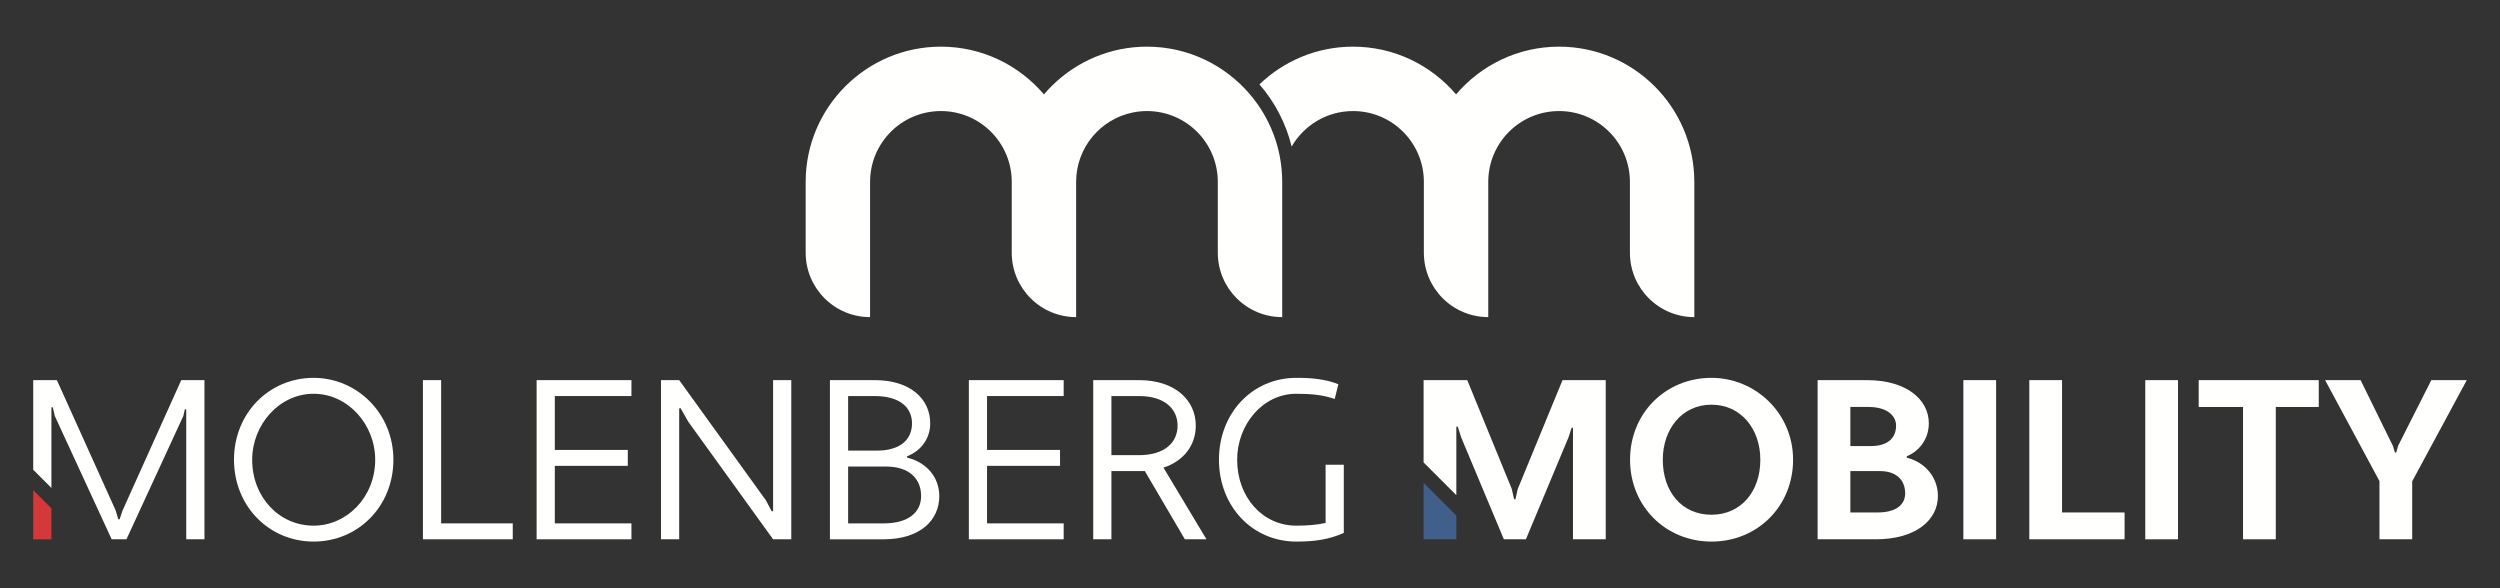
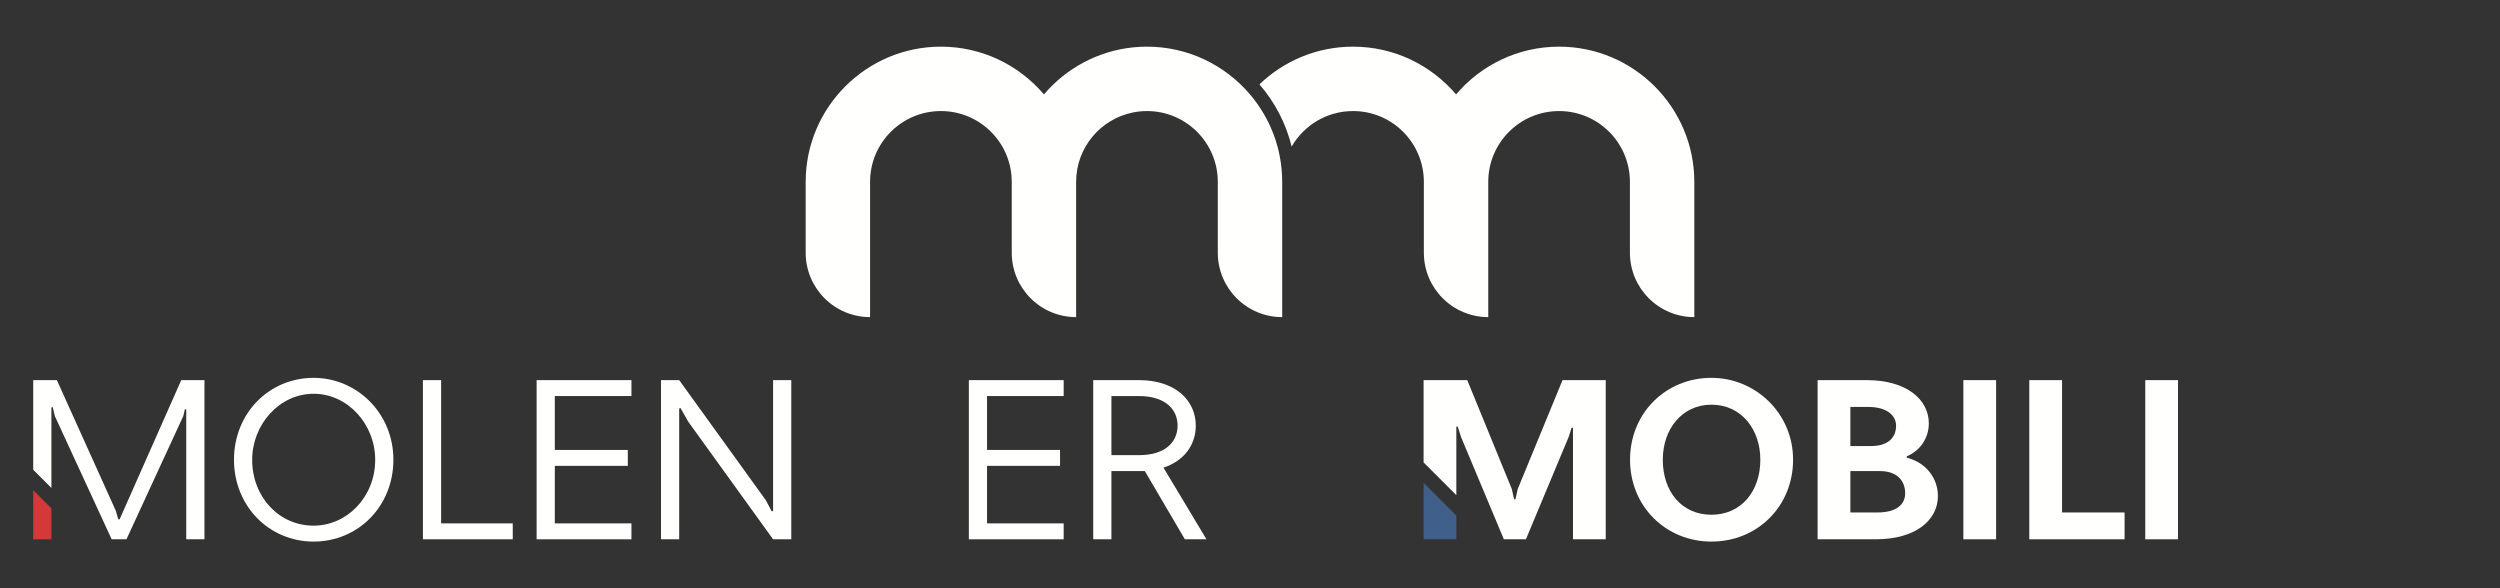
<svg xmlns="http://www.w3.org/2000/svg" xmlns:xlink="http://www.w3.org/1999/xlink" width="340px" height="80px" viewBox="0 0 340 80" version="1.1">
  <rect x="0" y="0" width="340" height="80" fill="#333333" stroke="none" />
  <title>Logo_Molenberg_Mobility</title>
  <defs>
    <polygon id="path-1" points="0 80 340 80 340 0 0 0" />
  </defs>
  <g id="Page-1" stroke="none" stroke-width="1" fill="none" fill-rule="evenodd">
    <g id="Design_Molenberg_Mobility" transform="translate(-175, -30)">
      <g id="Logo_Molenberg_Mobility" transform="translate(175, 30)">
        <polygon id="Fill-2" fill="#D4393A" points="4.518 66.663 4.518 73.345 6.992 73.345 6.992 69.137" />
        <g id="Group-37">
-           <path d="M24.65,51.697 L16.672,69.417 L16.27,70.623 L16.084,70.623 L15.744,69.448 L7.734,51.697 L4.518,51.697 L4.518,63.884 C5.343,64.709 6.168,65.533 6.992,66.358 L6.992,55.408 L7.178,55.377 L7.456,56.583 L15.187,73.344 L17.197,73.344 L24.928,56.583 L25.145,55.655 L25.33,55.686 L25.33,73.344 L27.805,73.344 L27.805,51.697 L24.65,51.697 Z" id="Fill-3" fill="#FFFFFE" />
+           <path d="M24.65,51.697 L16.27,70.623 L16.084,70.623 L15.744,69.448 L7.734,51.697 L4.518,51.697 L4.518,63.884 C5.343,64.709 6.168,65.533 6.992,66.358 L6.992,55.408 L7.178,55.377 L7.456,56.583 L15.187,73.344 L17.197,73.344 L24.928,56.583 L25.145,55.655 L25.33,55.686 L25.33,73.344 L27.805,73.344 L27.805,51.697 L24.65,51.697 Z" id="Fill-3" fill="#FFFFFE" />
          <path d="M42.646,71.489 C47.161,71.489 51.027,67.623 51.027,62.52 C51.027,57.758 47.347,53.552 42.646,53.552 C37.977,53.552 34.297,57.758 34.297,62.52 C34.297,67.623 37.977,71.489 42.646,71.489 M42.646,51.387 C48.522,51.387 53.501,56.181 53.501,62.52 C53.501,68.86 48.708,73.654 42.646,73.654 C36.616,73.654 31.823,68.86 31.823,62.52 C31.823,56.181 36.616,51.387 42.646,51.387" id="Fill-5" fill="#FFFFFE" />
          <polygon id="Fill-7" fill="#FFFFFE" points="57.519 51.697 59.993 51.697 59.993 71.179 69.734 71.179 69.734 73.344 57.519 73.344" />
          <polygon id="Fill-9" fill="#FFFFFE" points="72.98 73.344 72.98 51.697 85.876 51.697 85.876 53.862 75.454 53.862 75.454 61.191 85.381 61.191 85.381 63.355 75.454 63.355 75.454 71.179 85.876 71.179 85.876 73.344" />
          <polygon id="Fill-11" fill="#FFFFFE" points="93.606 57.356 92.555 55.501 92.369 55.563 92.369 73.344 89.895 73.344 89.895 51.697 92.369 51.697 104.151 68.025 104.956 69.541 105.141 69.509 105.141 51.697 107.615 51.697 107.615 73.344 105.141 73.344" />
-           <path d="M115.345,63.448 L115.345,71.18 L120.169,71.18 C123.756,71.18 125.272,69.509 125.272,67.469 C125.272,65.273 123.849,63.448 120.478,63.448 L115.345,63.448 Z M115.345,53.862 L115.345,61.283 L119.241,61.283 C122.612,61.283 124.034,59.645 124.034,57.573 C124.034,55.532 122.519,53.862 118.932,53.862 L115.345,53.862 Z M112.87,51.697 L118.932,51.697 C123.942,51.697 126.508,54.356 126.508,57.573 C126.508,59.583 125.333,61.283 123.354,62.057 L123.385,62.242 C126.168,62.923 127.745,65.056 127.745,67.469 C127.745,70.716 125.179,73.345 120.169,73.345 L112.87,73.345 L112.87,51.697 Z" id="Fill-13" fill="#FFFFFE" />
          <polygon id="Fill-15" fill="#FFFFFE" points="131.764 73.344 131.764 51.697 144.66 51.697 144.66 53.862 134.238 53.862 134.238 61.191 144.165 61.191 144.165 63.355 134.238 63.355 134.238 71.179 144.66 71.179 144.66 73.344" />
          <path d="M151.153,53.862 L151.153,61.902 L154.895,61.902 C158.482,61.902 160.152,60.109 160.152,57.882 C160.152,55.686 158.482,53.862 154.895,53.862 L151.153,53.862 Z M155.699,64.067 L151.153,64.067 L151.153,73.344 L148.679,73.344 L148.679,51.697 L154.895,51.697 C159.905,51.697 162.626,54.511 162.626,57.882 C162.626,60.448 161.111,62.644 158.234,63.603 L164.079,73.344 L161.142,73.344 L155.699,64.067 Z" id="Fill-17" fill="#FFFFFE" />
-           <path d="M176.293,71.489 C177.746,71.489 179.045,71.396 180.282,71.118 L180.282,63.201 L182.756,63.201 L182.756,72.478 C180.684,73.406 178.705,73.654 176.293,73.654 C170.324,73.654 165.778,68.86 165.778,62.52 C165.778,56.181 170.324,51.387 176.293,51.387 C178.334,51.387 180.22,51.542 182.014,52.254 L181.519,54.264 C179.973,53.707 178.272,53.552 176.293,53.552 C171.716,53.552 168.252,57.758 168.252,62.52 C168.252,67.623 171.716,71.489 176.293,71.489" id="Fill-19" fill="#FFFFFE" />
          <polygon id="Fill-21" fill="#405F8A" points="193.608 65.668 193.608 73.344 198.062 73.344 198.062 70.122" />
          <path d="M212.503,51.697 L206.411,66.51 L206.102,67.902 L205.916,67.902 L205.607,66.51 L199.546,51.697 L193.608,51.697 L193.608,62.89 C195.093,64.375 196.577,65.859 198.061,67.343 L198.061,58.037 L198.247,58.006 L198.711,59.459 L204.525,73.344 L207.524,73.344 L213.338,59.428 L213.741,58.16 L213.926,58.191 L213.926,73.344 L218.379,73.344 L218.379,51.697 L212.503,51.697 Z" id="Fill-23" fill="#FFFFFE" />
          <path d="M232.757,70.005 C236.746,70.005 239.406,66.881 239.406,62.521 C239.406,58.377 236.808,55.037 232.757,55.037 C228.737,55.037 226.139,58.377 226.139,62.521 C226.139,66.881 228.737,70.005 232.757,70.005 M232.757,51.387 C238.725,51.387 243.859,56.181 243.859,62.521 C243.859,68.86 239.004,73.654 232.757,73.654 C226.541,73.654 221.686,68.86 221.686,62.521 C221.686,56.181 226.541,51.387 232.757,51.387" id="Fill-25" fill="#FFFFFE" />
          <path d="M251.65,64.067 L251.65,69.695 L255.361,69.695 C257.773,69.695 259.103,68.706 259.103,67.098 C259.103,65.304 257.928,64.067 255.67,64.067 L251.65,64.067 Z M251.65,55.346 L251.65,60.665 L254.433,60.665 C256.752,60.665 257.866,59.552 257.866,57.882 C257.866,56.552 256.66,55.346 254.124,55.346 L251.65,55.346 Z M247.196,51.697 L253.876,51.697 C259.319,51.697 262.319,54.356 262.319,57.573 C262.319,59.552 261.175,61.284 259.319,62.057 L259.319,62.242 C261.978,62.923 263.556,65.056 263.556,67.468 C263.556,70.716 260.556,73.344 255.113,73.344 L247.196,73.344 L247.196,51.697 Z" id="Fill-27" fill="#FFFFFE" />
          <mask id="mask-2" fill="white">
            <use xlink:href="#path-1" />
          </mask>
          <g id="Clip-30" />
          <polygon id="Fill-29" fill="#FFFFFE" mask="url(#mask-2)" points="267.018 73.344 271.471 73.344 271.471 51.697 267.018 51.697" />
          <polygon id="Fill-31" fill="#FFFFFE" mask="url(#mask-2)" points="275.985 51.697 280.439 51.697 280.439 69.695 288.942 69.695 288.942 73.344 275.985 73.344" />
          <polygon id="Fill-32" fill="#FFFFFE" mask="url(#mask-2)" points="291.756 73.344 296.209 73.344 296.209 51.697 291.756 51.697" />
-           <polygon id="Fill-33" fill="#FFFFFE" mask="url(#mask-2)" points="309.506 55.346 309.506 73.344 305.053 73.344 305.053 55.346 299.023 55.346 299.023 51.697 315.351 51.697 315.351 55.346" />
-           <polygon id="Fill-34" fill="#FFFFFE" mask="url(#mask-2)" points="325.431 60.634 325.709 61.531 325.894 61.531 326.142 60.634 330.657 51.697 335.482 51.697 328.059 65.458 328.059 73.344 323.606 73.344 323.606 65.427 316.215 51.697 321.039 51.697" />
          <path d="M212.036,6.346 C206.428,6.346 201.4,8.87 198.024,12.84 C194.648,8.87 189.62,6.346 184.012,6.346 C179.077,6.346 174.591,8.301 171.284,11.475 C173.363,13.869 174.888,16.755 175.664,19.932 C177.329,17.047 180.442,15.104 184.012,15.104 C189.332,15.104 193.645,19.417 193.645,24.736 L193.645,24.737 L193.645,24.737 L193.645,34.371 C193.645,39.207 197.566,43.128 202.403,43.128 L202.403,43.128 L202.403,24.737 C202.403,24.737 202.403,24.737 202.403,24.737 C202.403,19.417 206.716,15.104 212.036,15.104 C217.356,15.104 221.669,19.417 221.669,24.737 L221.669,34.371 C221.669,39.207 225.59,43.128 230.427,43.128 L230.427,24.737 C230.427,14.597 222.177,6.346 212.036,6.346" id="Fill-35" fill="#FFFFFE" mask="url(#mask-2)" />
          <path d="M155.988,6.346 C155.359,6.346 154.737,6.378 154.124,6.44 C149.273,6.931 144.973,9.315 141.976,12.84 C138.6,8.87 133.571,6.346 127.963,6.346 C117.823,6.346 109.572,14.597 109.572,24.737 L109.572,34.371 C109.572,39.207 113.493,43.128 118.33,43.128 L118.33,43.128 L118.33,24.737 C118.33,19.417 122.643,15.104 127.963,15.104 C133.284,15.104 137.597,19.417 137.597,24.737 L137.597,34.371 C137.597,39.207 141.518,43.128 146.354,43.128 L146.354,43.128 L146.354,24.737 C146.354,20.055 149.696,16.154 154.124,15.286 C154.727,15.168 155.35,15.104 155.988,15.104 C161.308,15.104 165.621,19.417 165.621,24.737 L165.621,34.371 C165.621,39.207 169.542,43.128 174.379,43.128 L174.379,24.737 C174.379,20.204 172.729,16.05 170,12.84 C166.624,8.87 161.595,6.346 155.988,6.346" id="Fill-36" fill="#FFFFFE" mask="url(#mask-2)" />
        </g>
      </g>
    </g>
  </g>
</svg>